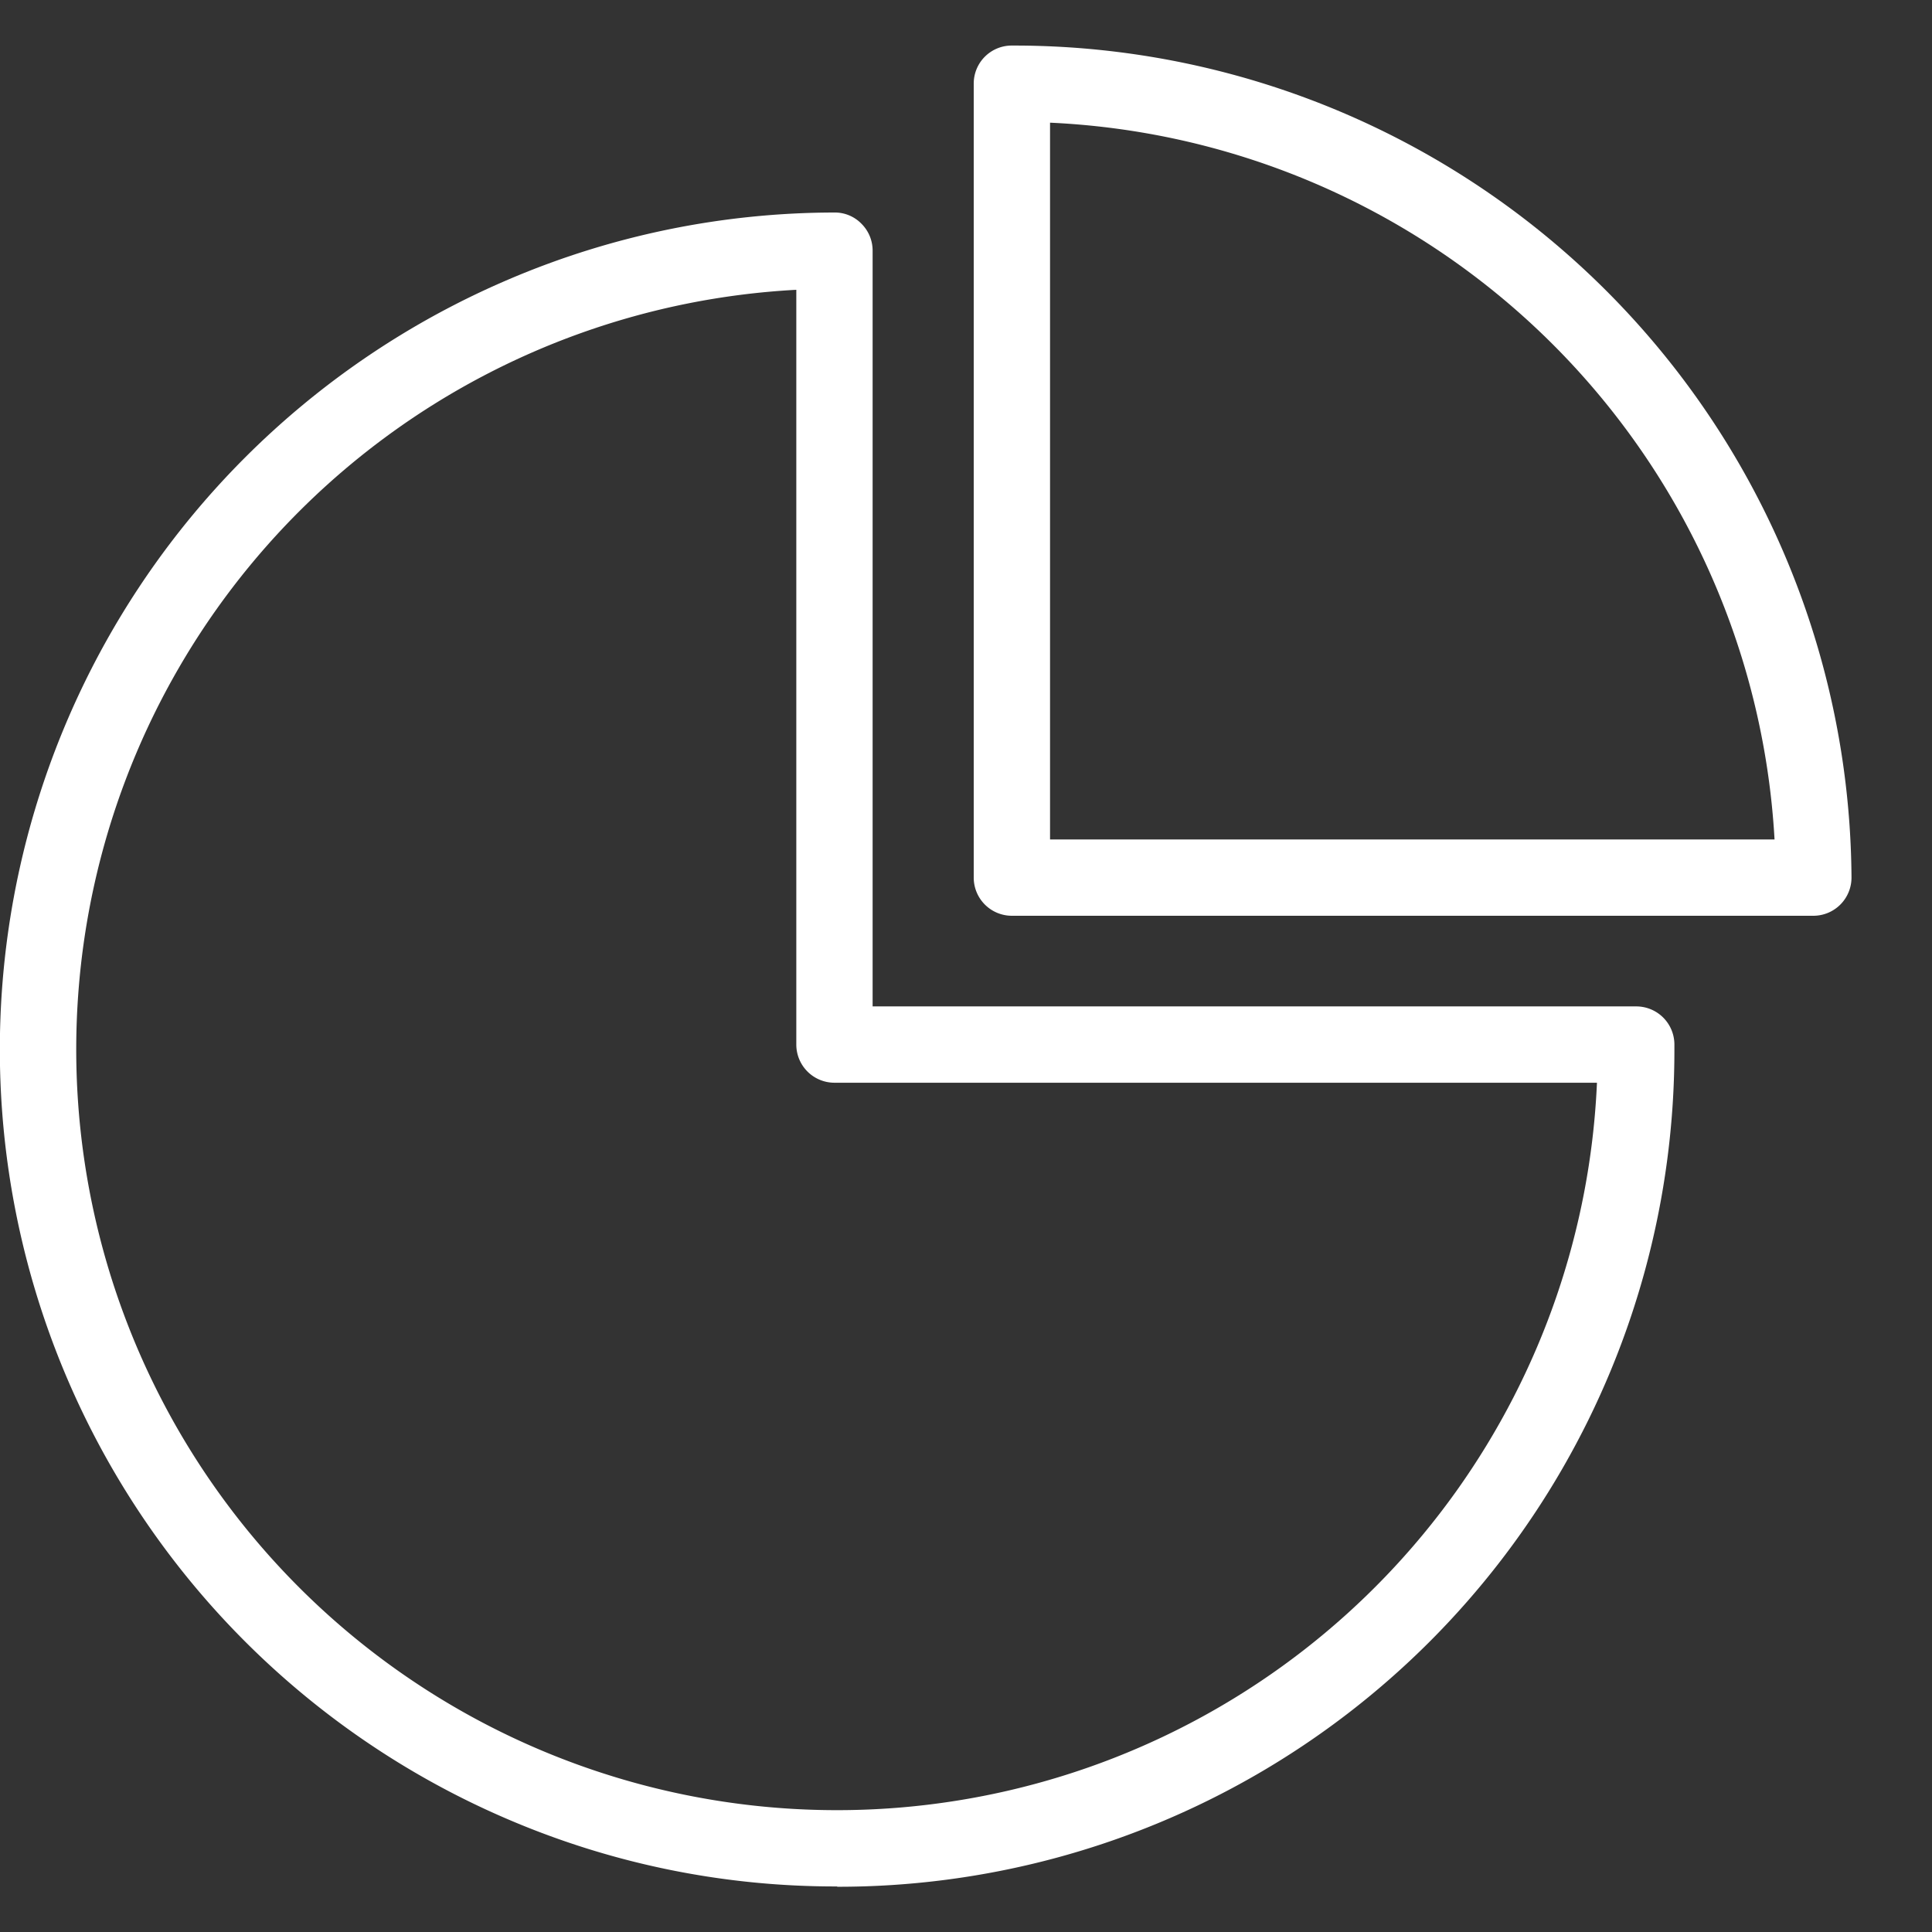
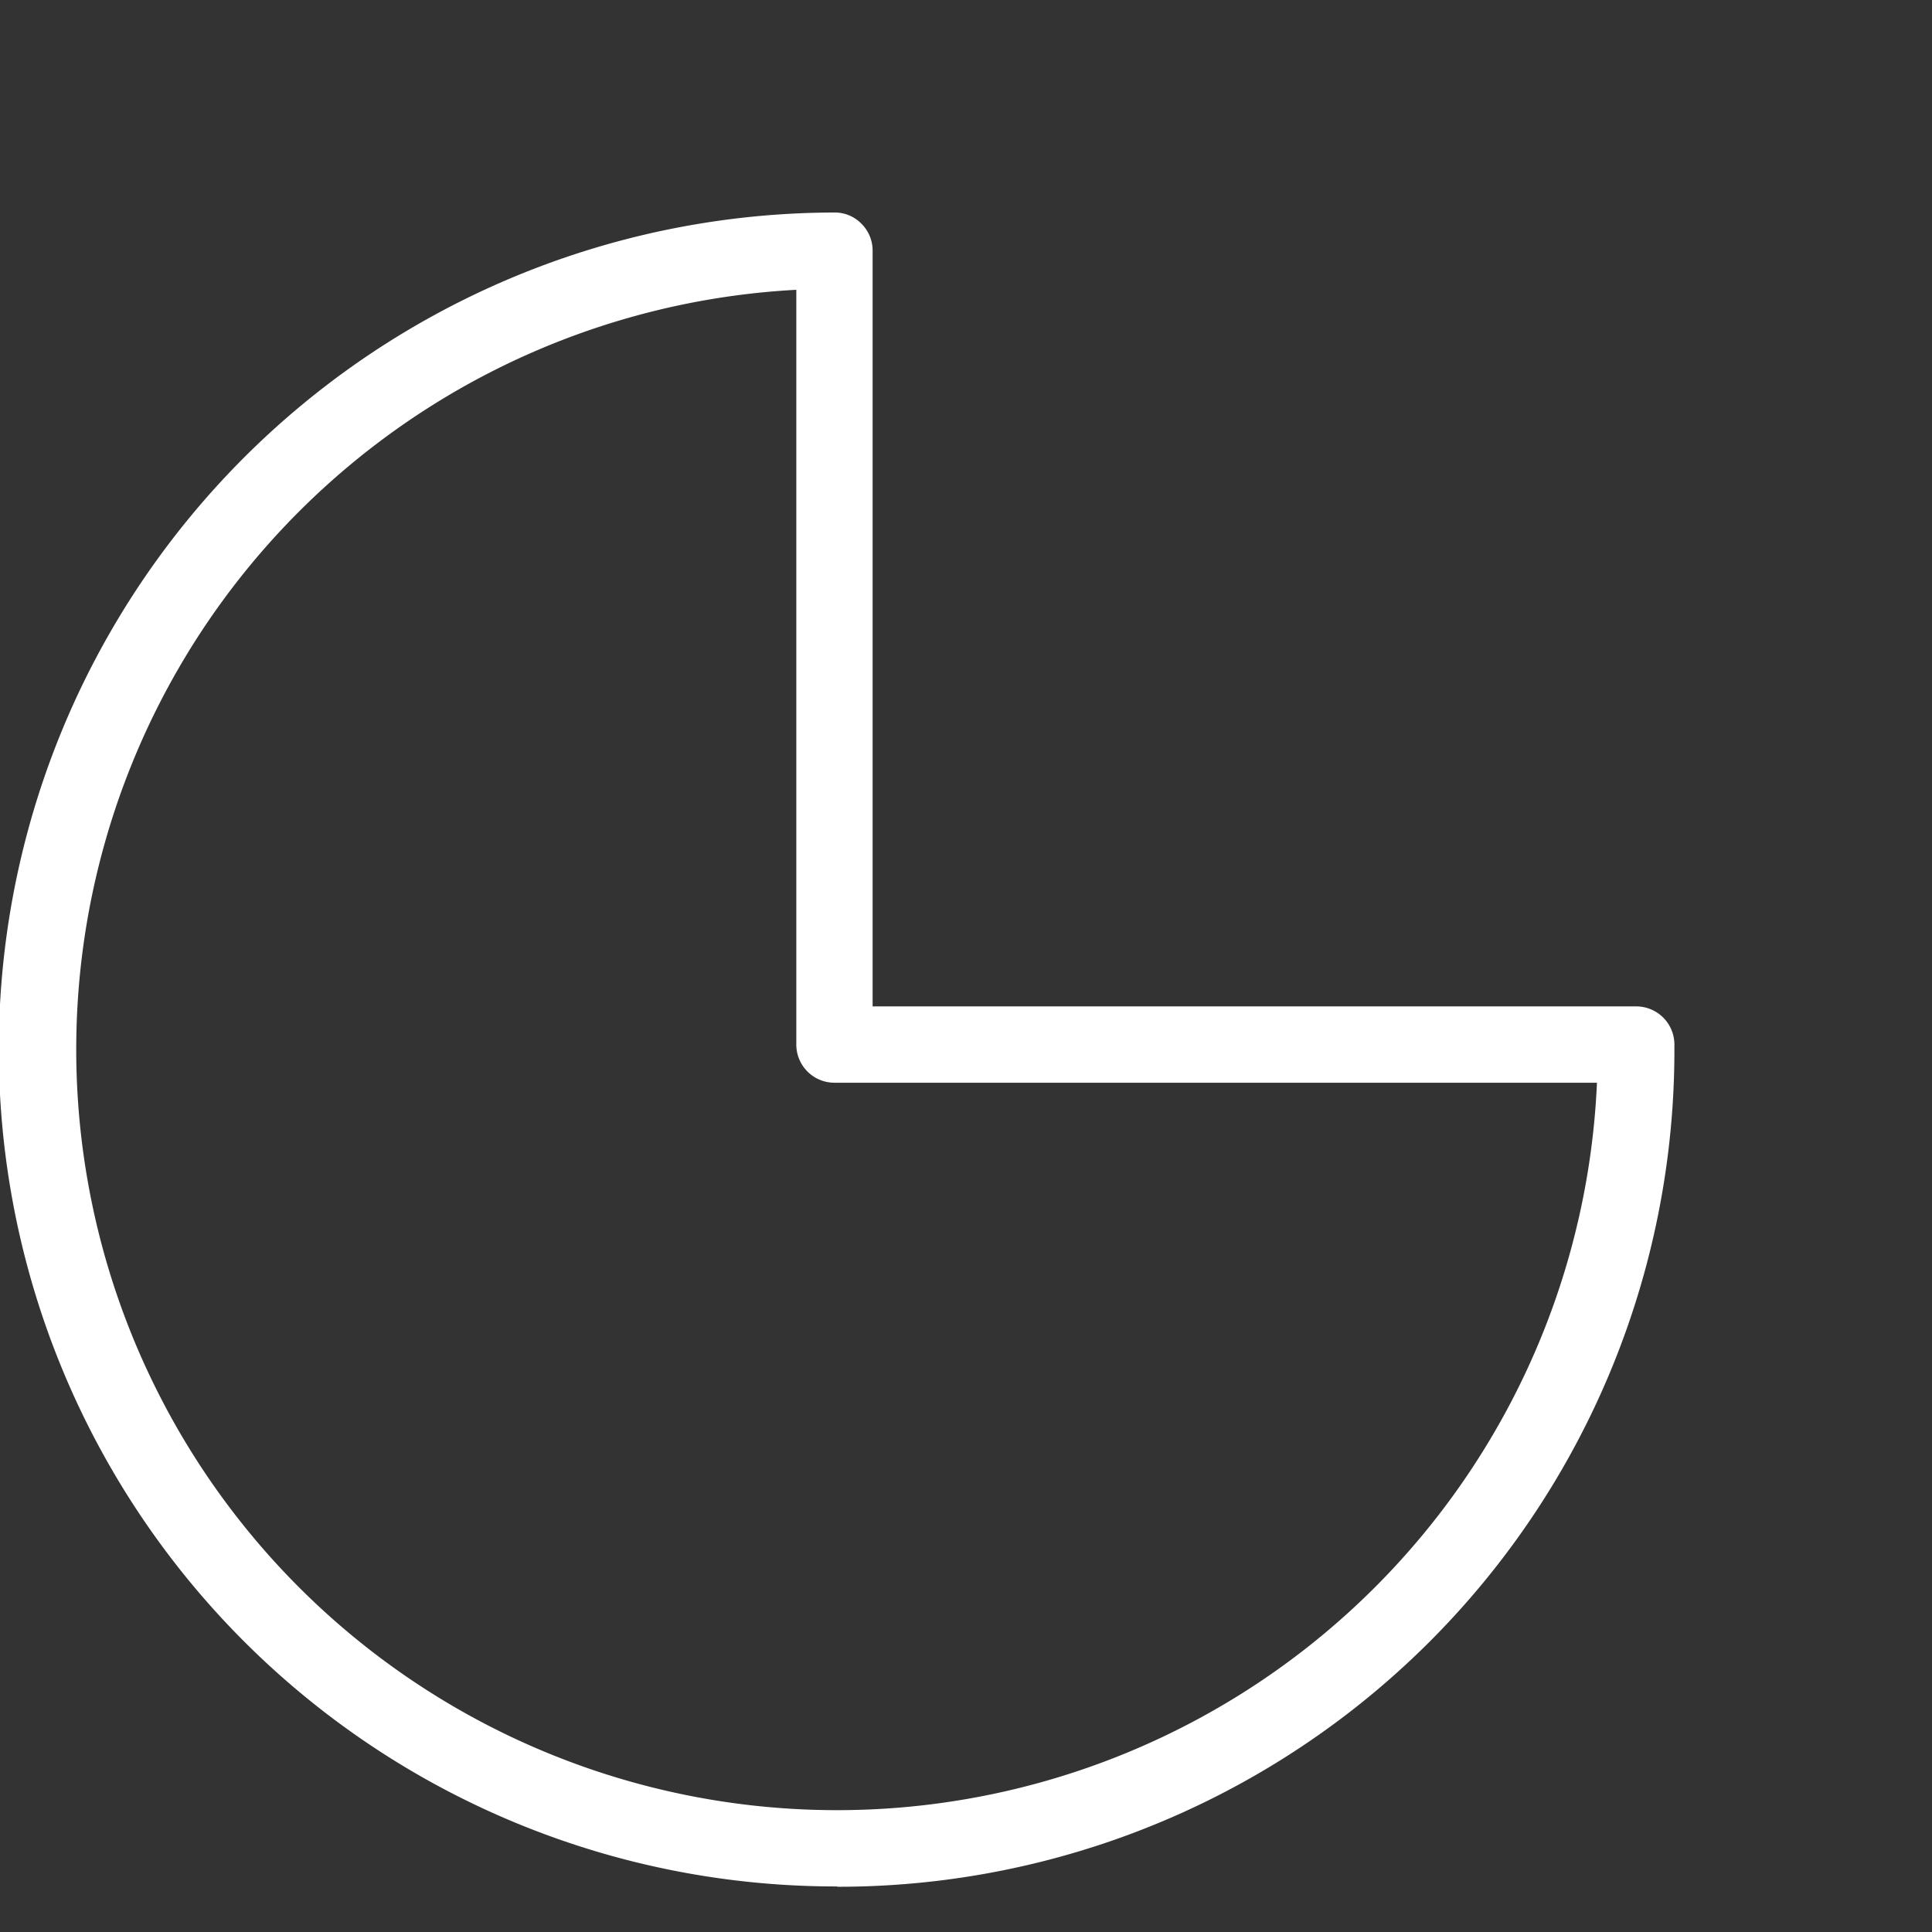
<svg xmlns="http://www.w3.org/2000/svg" id="图层_1" data-name="图层 1" viewBox="0 0 120 120">
  <rect x="0" y="0" width="120" height="120" fill="#333333" stroke="none" />
  <defs>
    <style>.cls-1{fill:#fff;}</style>
  </defs>
  <title>0003-icon</title>
-   <path class="cls-1" d="M52,117.17a51.55,51.55,0,0,1-20.24-4.08,52,52,0,0,1-.11-95.76A51.63,51.63,0,0,1,51.82,13.2a2.3,2.3,0,0,1,1.68.69,2.35,2.35,0,0,1,.7,1.68V62.51h47.41A2.37,2.37,0,0,1,104,64.86v.33a51.94,51.94,0,0,1-52,52ZM49.46,18A47.25,47.25,0,1,0,99.19,67.25H51.83a2.37,2.37,0,0,1-2.37-2.37Zm0,0" />
-   <path class="cls-1" d="M112.63,56.88H62.85a2.37,2.37,0,0,1-2.37-2.36V5.2a2.36,2.36,0,0,1,2.31-2.37H63A52,52,0,0,1,115,54.5a2.37,2.37,0,0,1-2.37,2.38ZM65.22,52.14h45a47.23,47.23,0,0,0-45-44.52Zm0,0" />
+   <path class="cls-1" d="M52,117.17A51.63,51.63,0,0,1,51.82,13.2a2.3,2.3,0,0,1,1.68.69,2.35,2.35,0,0,1,.7,1.68V62.51h47.41A2.37,2.37,0,0,1,104,64.86v.33a51.94,51.94,0,0,1-52,52ZM49.46,18A47.25,47.25,0,1,0,99.19,67.25H51.83a2.37,2.37,0,0,1-2.37-2.37Zm0,0" />
</svg>